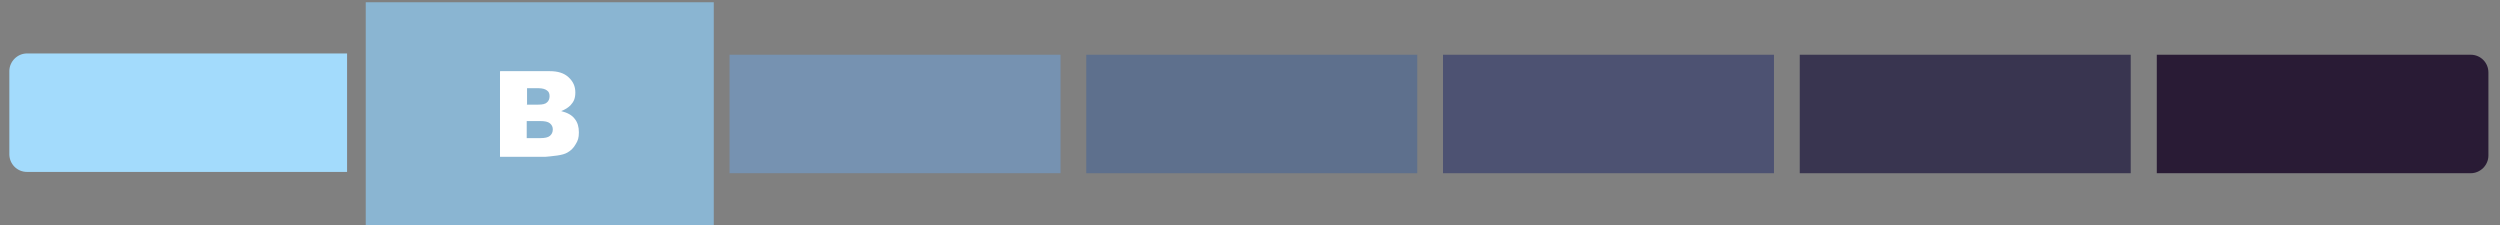
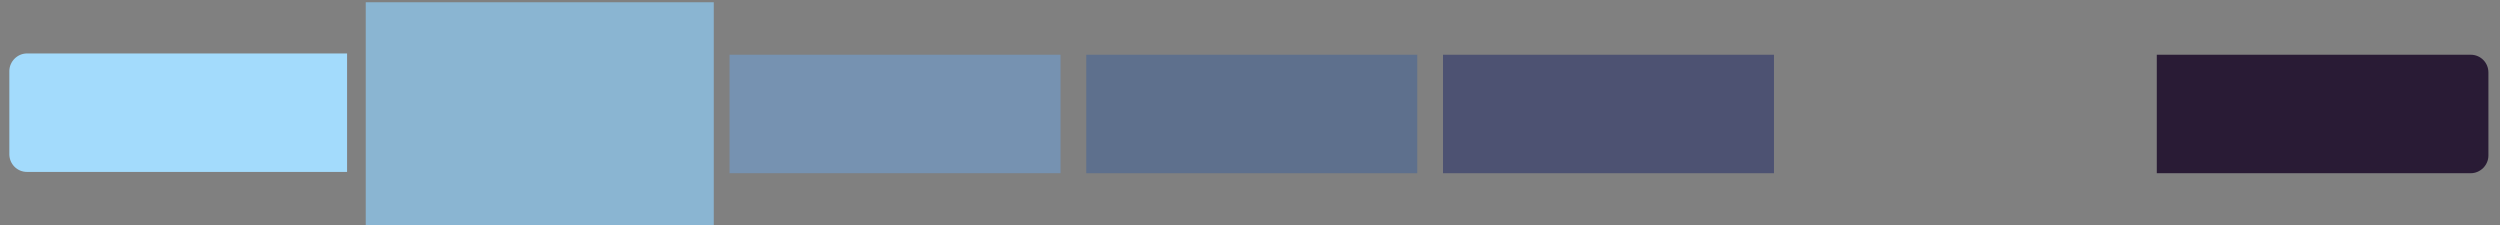
<svg xmlns="http://www.w3.org/2000/svg" version="1.1" viewBox="0 0 776.5 70">
  <rect x="0" y="0" width="776.5" height="70" fill="#808080" stroke="none" />
  <defs>
    <style>
      .cls-1 {
        fill: #8ab5d2;
      }

      .cls-2 {
        fill: #fff;
      }

      .cls-3 {
        fill: #393550;
      }

      .cls-4 {
        fill: #4d5272;
      }

      .cls-5 {
        fill: #7692b1;
      }

      .cls-6 {
        fill: #a3dbfc;
      }

      .cls-7 {
        fill: #5e708d;
      }

      .cls-8 {
        fill: #291b35;
      }
    </style>
  </defs>
  <g>
    <g id="Calque_1">
      <rect class="cls-1" x="115.8" y="17" width="102.8" height="36.8" />
      <path class="cls-6" d="M107.8,16.6v36.8H8.4c-3.1,0-5.5-2.5-5.5-5.5v-25.8c0-3,2.5-5.5,5.5-5.5h99.4Z" />
      <rect class="cls-5" x="226.6" y="17" width="102.8" height="36.8" />
      <rect class="cls-7" x="337.4" y="17" width="102.8" height="36.8" />
      <rect class="cls-4" x="448.2" y="17" width="102.8" height="36.8" />
-       <rect class="cls-3" x="559" y="17" width="102.8" height="36.8" />
      <path class="cls-8" d="M772.9,22.5v25.8c0,3-2.5,5.5-5.5,5.5h-97.5V17h97.5c3.1,0,5.5,2.5,5.5,5.5Z" />
      <g>
        <rect class="cls-1" x="113.6" y=".7" width="108.1" height="69.3" />
-         <path class="cls-2" d="M155.4,22.1h15.3c2.6,0,4.5.6,5.9,1.9,1.4,1.3,2.1,2.8,2.1,4.7s-.5,2.9-1.5,4c-.7.7-1.6,1.3-2.9,1.8,1.9.5,3.3,1.2,4.2,2.4.9,1.1,1.3,2.5,1.3,4.2s-.3,2.6-1,3.7c-.6,1.1-1.5,2-2.6,2.6-.7.4-1.7.7-3.1.9-1.8.2-3.1.4-3.7.4h-14.1v-26.5ZM163.6,32.5h3.6c1.3,0,2.2-.2,2.7-.7.5-.4.8-1.1.8-1.9s-.2-1.4-.8-1.8c-.5-.4-1.4-.7-2.6-.7h-3.6v5ZM163.6,42.9h4.2c1.4,0,2.4-.2,3-.7s.9-1.2.9-2-.3-1.4-.9-1.9c-.6-.5-1.6-.7-3-.7h-4.2v5.4Z" />
      </g>
    </g>
  </g>
</svg>